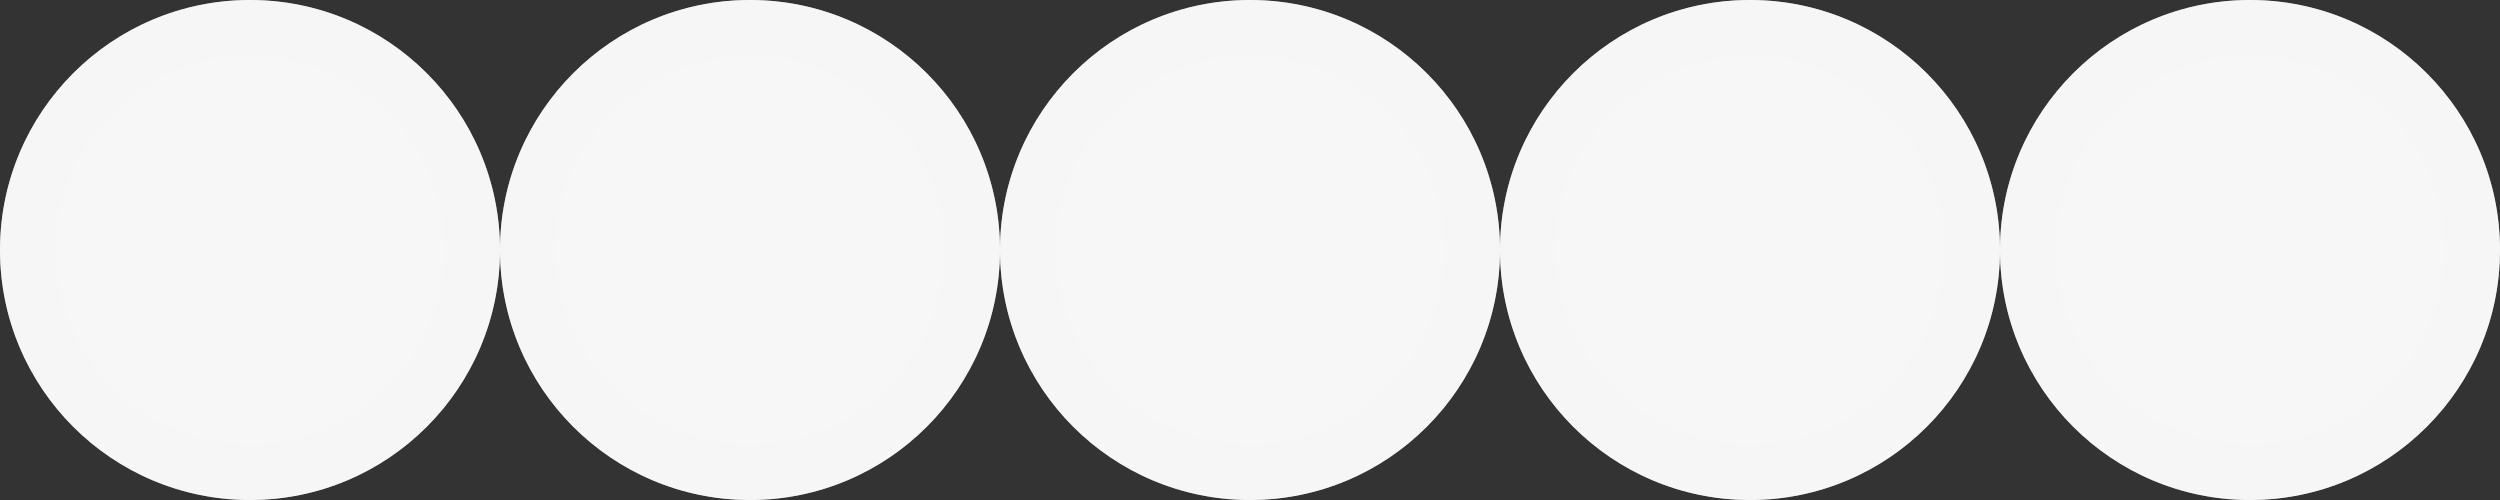
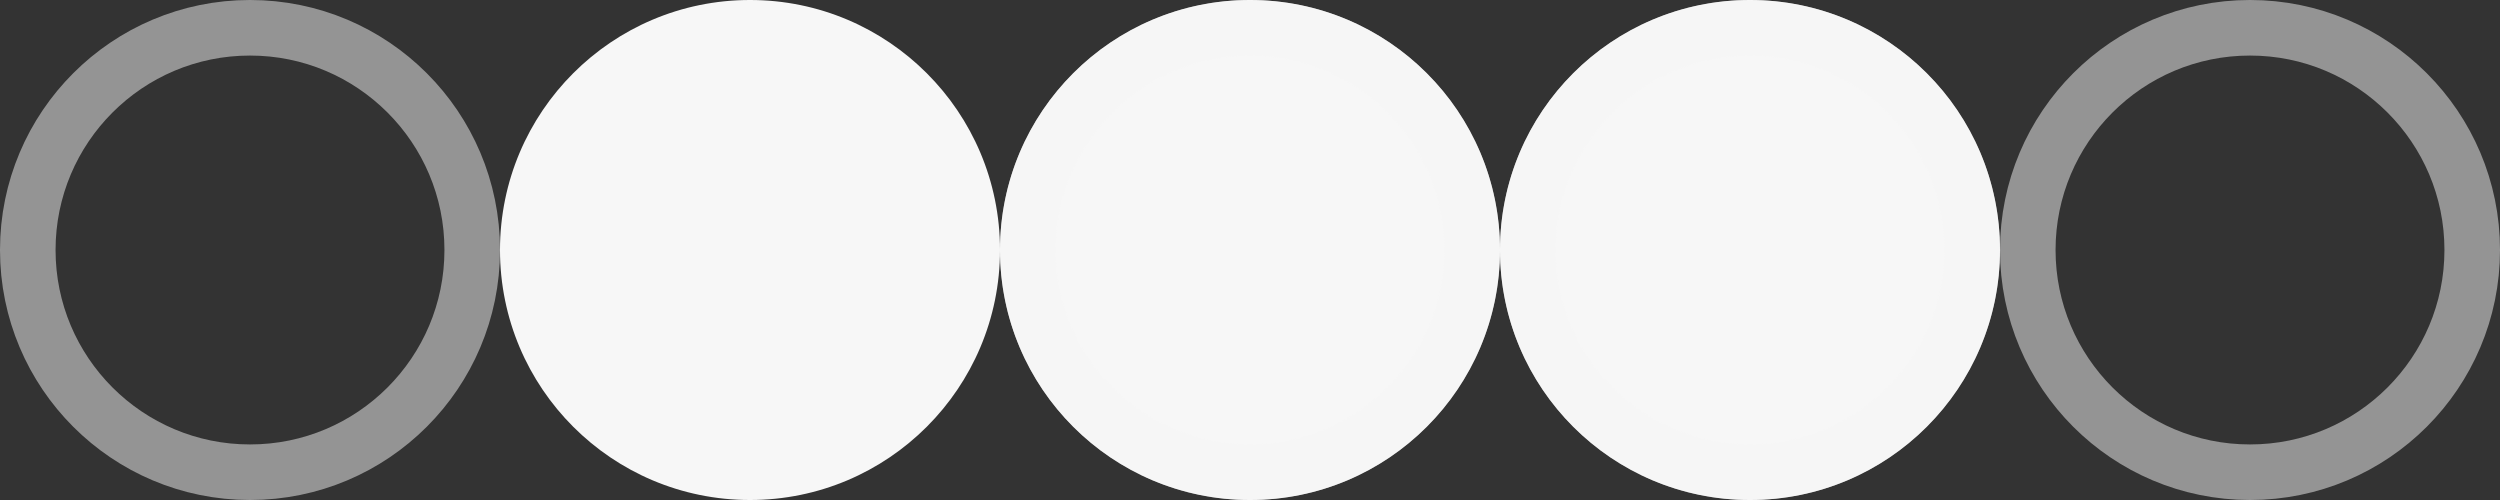
<svg xmlns="http://www.w3.org/2000/svg" width="45" height="9" viewBox="0 0 45 9" fill="none">
  <rect x="0" y="0" width="45" height="9" fill="#333333" stroke="none" />
-   <circle cx="4.5" cy="4.5" r="4.5" fill="#F7F7F7" />
  <circle cx="4.5" cy="4.5" r="4" stroke="#F7F7F7" stroke-opacity="0.5" />
  <circle cx="13.5" cy="4.5" r="4.5" fill="#F7F7F7" />
-   <circle cx="13.5" cy="4.5" r="4" stroke="#F7F7F7" stroke-opacity="0.5" />
  <circle cx="22.5" cy="4.5" r="4.5" fill="#F7F7F7" />
  <circle cx="22.5" cy="4.5" r="4" stroke="#F7F7F7" stroke-opacity="0.5" />
  <circle cx="31.5" cy="4.5" r="4.5" fill="#F7F7F7" />
  <circle cx="31.5" cy="4.5" r="4" stroke="#F7F7F7" stroke-opacity="0.5" />
-   <circle cx="40.5" cy="4.5" r="4.5" fill="#F7F7F7" />
  <circle cx="40.5" cy="4.5" r="4" stroke="#F7F7F7" stroke-opacity="0.5" />
</svg>